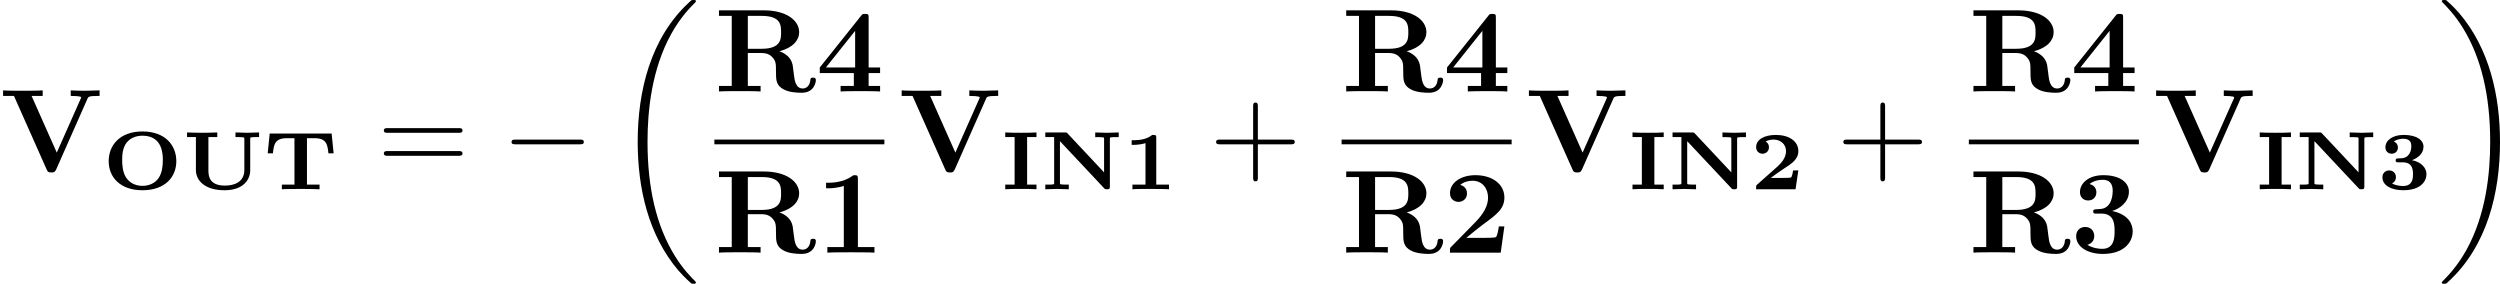
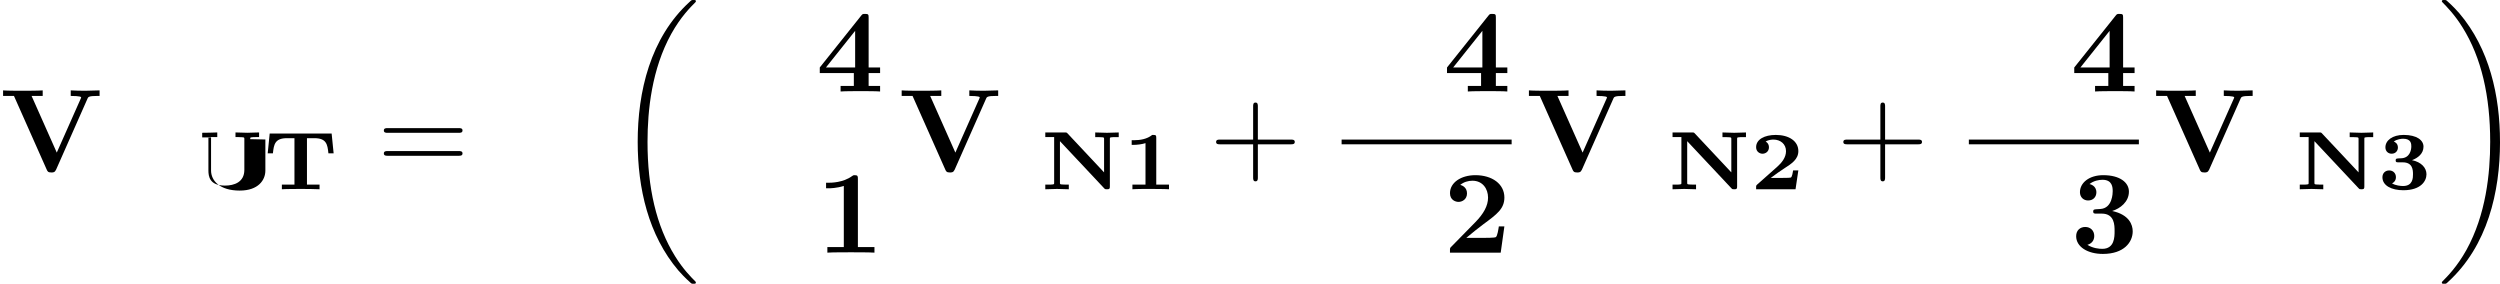
<svg xmlns="http://www.w3.org/2000/svg" xmlns:xlink="http://www.w3.org/1999/xlink" height="29.988pt" version="1.1" viewBox="61.768 52.802 210.572 23.9" width="264.202pt">
  <defs>
    <path d="m2.783 -4.331c0 -0.244 -0.049 -0.244 -0.342 -0.244c-0.432 0.349 -1.004 0.446 -1.562 0.446h-0.167v0.391h0.167c0.279 0 0.704 -0.049 0.997 -0.146v3.494h-1.102v0.391c0.342 -0.028 1.179 -0.028 1.555 -0.028c0.251 0 0.502 0.007 0.753 0.007c0.209 0 0.572 0.007 0.774 0.021v-0.391h-1.074v-3.94z" id="g0-49" />
    <path d="m4.031 -1.59h-0.439c-0.014 0.084 -0.077 0.579 -0.202 0.607c-0.146 0.028 -0.565 0.028 -0.725 0.028h-0.955c0.384 -0.286 0.774 -0.572 1.179 -0.83c0.565 -0.363 1.144 -0.732 1.144 -1.43c0 -0.837 -0.788 -1.36 -1.897 -1.36c-0.948 0 -1.66 0.37 -1.66 1.032c0 0.404 0.328 0.551 0.537 0.551c0.251 0 0.544 -0.174 0.544 -0.544c0 -0.335 -0.258 -0.474 -0.279 -0.481c0.251 -0.16 0.572 -0.167 0.656 -0.167c0.593 0 1.06 0.377 1.06 0.976c0 0.537 -0.363 0.983 -0.767 1.339l-1.66 1.471c-0.084 0.084 -0.091 0.091 -0.091 0.23v0.167h3.32l0.237 -1.59z" id="g0-50" />
    <path d="m2.106 -2.267c0.83 0 0.865 0.628 0.865 0.997c0 0.293 0 0.997 -0.837 0.997c-0.188 0 -0.628 -0.035 -0.928 -0.223c0.146 -0.063 0.328 -0.223 0.328 -0.523c0 -0.321 -0.23 -0.565 -0.565 -0.565c-0.349 0 -0.572 0.244 -0.572 0.572c0 0.711 0.774 1.095 1.764 1.095c1.458 0 1.946 -0.76 1.946 -1.346c0 -0.537 -0.425 -1.025 -1.22 -1.186c0.502 -0.188 0.969 -0.551 0.969 -1.137c0 -0.544 -0.558 -0.99 -1.674 -0.99c-0.948 0 -1.534 0.467 -1.534 1.046c0 0.349 0.251 0.537 0.523 0.537c0.349 0 0.53 -0.258 0.53 -0.523c0 -0.356 -0.279 -0.481 -0.349 -0.502c0.286 -0.209 0.656 -0.237 0.795 -0.237c0.683 0 0.683 0.453 0.683 0.649c0 0.321 -0.139 0.962 -0.837 0.997c-0.174 0.007 -0.349 0.014 -0.391 0.028c-0.091 0.028 -0.091 0.112 -0.091 0.153c0 0.16 0.091 0.16 0.223 0.16h0.37z" id="g0-51" />
-     <path d="m2.197 -4.394h0.788v-0.391c-0.349 0.028 -0.941 0.028 -1.311 0.028s-0.969 0 -1.318 -0.028v0.391h0.788v4.003h-0.788v0.391c0.349 -0.028 0.941 -0.028 1.311 -0.028s0.969 0 1.318 0.028v-0.391h-0.788v-4.003z" id="g0-73" />
    <path d="m2.28 -4.693c-0.084 -0.091 -0.098 -0.091 -0.244 -0.091h-1.639v0.391h0.746v3.829c0 0.112 -0.007 0.119 -0.021 0.133c-0.063 0.042 -0.411 0.042 -0.495 0.042h-0.23v0.391c0.091 -0.007 0.725 -0.028 0.99 -0.028s0.934 0.028 0.99 0.028v-0.391h-0.23c-0.105 0 -0.244 -0.007 -0.349 -0.014c-0.16 -0.014 -0.167 -0.021 -0.167 -0.16v-3.487l3.724 3.968c0.077 0.084 0.098 0.084 0.237 0.084c0.209 0 0.244 -0.035 0.244 -0.244v-3.975c0 -0.112 0.007 -0.119 0.021 -0.133c0.063 -0.042 0.411 -0.042 0.495 -0.042h0.23v-0.391c-0.091 0.007 -0.725 0.028 -0.99 0.028s-0.934 -0.028 -0.99 -0.028v0.391h0.23c0.105 0 0.244 0.007 0.349 0.014c0.16 0.014 0.167 0.021 0.167 0.16v2.797l-3.068 -3.271z" id="g0-78" />
-     <path d="m6.221 -2.364c0 -1.367 -0.969 -2.504 -2.845 -2.504c-1.918 0 -2.852 1.165 -2.852 2.504c0 1.353 0.976 2.448 2.845 2.448c1.911 0 2.852 -1.123 2.852 -2.448zm-2.852 2.078c-0.432 0 -0.997 -0.146 -1.36 -0.669c-0.321 -0.474 -0.349 -1.13 -0.349 -1.513c0 -0.467 0.042 -1.032 0.391 -1.478c0.293 -0.363 0.774 -0.565 1.318 -0.565c1.716 0 1.716 1.618 1.716 2.043c0 0.53 -0.063 1.06 -0.335 1.492c-0.321 0.495 -0.865 0.69 -1.381 0.69z" id="g0-79" />
    <path d="m5.732 -4.693h-5.216l-0.167 1.667h0.439c0.077 -0.76 0.174 -1.276 1.186 -1.276h0.628v3.912h-1.06v0.391c0.181 -0.014 0.565 -0.021 0.753 -0.021c0.279 0 0.558 -0.007 0.83 -0.007c0.286 0 0.572 0.007 0.858 0.007c0.202 0 0.53 0.007 0.732 0.021v-0.391h-1.06v-3.912h0.621c1.011 0 1.109 0.509 1.186 1.276h0.439l-0.167 -1.667z" id="g0-84" />
-     <path d="m5.719 -4.219c0 -0.112 0.007 -0.119 0.021 -0.133c0.063 -0.042 0.411 -0.042 0.495 -0.042h0.23v-0.391c-0.091 0.007 -0.725 0.028 -0.99 0.028c-0.272 0 -0.928 -0.028 -0.997 -0.028v0.391h0.23c0.105 0 0.244 0.007 0.349 0.014c0.16 0.014 0.167 0.021 0.167 0.16v2.587c0 1.032 -0.844 1.325 -1.639 1.325c-1.304 0 -1.388 -0.795 -1.388 -1.283v-2.803h0.746v-0.391c-0.16 0.014 -1.158 0.028 -1.269 0.028c-0.153 0 -1.123 -0.014 -1.276 -0.028v0.391h0.746v2.783c0 0.872 0.746 1.695 2.413 1.695c1.562 0 2.162 -0.879 2.162 -1.688v-2.615z" id="g0-85" />
+     <path d="m5.719 -4.219c0 -0.112 0.007 -0.119 0.021 -0.133c0.063 -0.042 0.411 -0.042 0.495 -0.042h0.23v-0.391c-0.091 0.007 -0.725 0.028 -0.99 0.028c-0.272 0 -0.928 -0.028 -0.997 -0.028v0.391h0.23c0.105 0 0.244 0.007 0.349 0.014c0.16 0.014 0.167 0.021 0.167 0.16v2.587c0 1.032 -0.844 1.325 -1.639 1.325c-1.304 0 -1.388 -0.795 -1.388 -1.283v-2.803h0.746v-0.391c-0.16 0.014 -1.158 0.028 -1.269 0.028v0.391h0.746v2.783c0 0.872 0.746 1.695 2.413 1.695c1.562 0 2.162 -0.879 2.162 -1.688v-2.615z" id="g0-85" />
    <path d="m4.075 -2.291h2.78c0.139 0 0.329 0 0.329 -0.199s-0.189 -0.199 -0.329 -0.199h-2.78v-2.79c0 -0.139 0 -0.329 -0.199 -0.329s-0.199 0.189 -0.199 0.329v2.79h-2.79c-0.139 0 -0.329 0 -0.329 0.199s0.189 0.199 0.329 0.199h2.79v2.79c0 0.139 0 0.329 0.199 0.329s0.199 -0.189 0.199 -0.329v-2.79z" id="g3-43" />
    <path d="m6.844 -3.258c0.149 0 0.339 0 0.339 -0.199s-0.189 -0.199 -0.329 -0.199h-5.968c-0.139 0 -0.329 0 -0.329 0.199s0.189 0.199 0.339 0.199h5.948zm0.01 1.933c0.139 0 0.329 0 0.329 -0.199s-0.189 -0.199 -0.339 -0.199h-5.948c-0.149 0 -0.339 0 -0.339 0.199s0.189 0.199 0.329 0.199h5.968z" id="g3-61" />
    <path d="m3.527 -6.207c0 -0.219 0 -0.319 -0.259 -0.319c-0.11 0 -0.13 0 -0.219 0.07c-0.767 0.568 -1.793 0.568 -2.002 0.568h-0.199v0.468h0.199c0.159 0 0.707 -0.01 1.295 -0.199v5.151h-1.385v0.468c0.438 -0.03 1.494 -0.03 1.983 -0.03s1.544 0 1.983 0.03v-0.468h-1.395v-5.738z" id="g1-49" />
    <path d="m5.151 -2.212h-0.468c-0.03 0.199 -0.12 0.837 -0.259 0.907c-0.11 0.06 -0.857 0.06 -1.016 0.06h-1.465c0.468 -0.389 0.986 -0.817 1.435 -1.146c1.136 -0.837 1.773 -1.305 1.773 -2.252c0 -1.146 -1.036 -1.883 -2.441 -1.883c-1.205 0 -2.142 0.618 -2.142 1.514c0 0.588 0.478 0.737 0.717 0.737c0.319 0 0.717 -0.219 0.717 -0.717c0 -0.518 -0.418 -0.677 -0.568 -0.717c0.289 -0.239 0.667 -0.349 1.026 -0.349c0.857 0 1.315 0.677 1.315 1.425c0 0.687 -0.379 1.365 -1.076 2.072l-2.002 2.042c-0.13 0.12 -0.13 0.139 -0.13 0.339v0.179h4.274l0.309 -2.212z" id="g1-50" />
    <path d="m3.507 -3.507c0.687 -0.209 1.415 -0.777 1.415 -1.634c0 -0.767 -0.757 -1.385 -2.162 -1.385c-1.186 0 -1.963 0.638 -1.963 1.435c0 0.428 0.309 0.697 0.687 0.697c0.448 0 0.697 -0.319 0.697 -0.687c0 -0.578 -0.538 -0.687 -0.578 -0.697c0.349 -0.279 0.787 -0.359 1.096 -0.359c0.827 0 0.857 0.638 0.857 0.966c0 0.13 -0.01 1.435 -1.046 1.494c-0.408 0.02 -0.428 0.03 -0.478 0.04c-0.1 0.01 -0.12 0.11 -0.12 0.169c0 0.179 0.1 0.179 0.279 0.179h0.438c1.086 0 1.086 0.976 1.086 1.484c0 0.468 0 1.484 -1.036 1.484c-0.259 0 -0.777 -0.04 -1.255 -0.339c0.329 -0.09 0.578 -0.339 0.578 -0.747c0 -0.448 -0.319 -0.757 -0.757 -0.757c-0.418 0 -0.767 0.269 -0.767 0.777c0 0.897 0.966 1.494 2.252 1.494c1.783 0 2.511 -0.996 2.511 -1.903c0 -0.548 -0.289 -1.405 -1.734 -1.714z" id="g1-51" />
    <path d="m4.433 -1.554h0.966v-0.468h-0.966v-4.194c0 -0.269 -0.02 -0.319 -0.299 -0.319c-0.209 0 -0.219 0.01 -0.339 0.159l-3.477 4.354v0.468h2.869v1.086h-1.116v0.468c0.379 -0.03 1.285 -0.03 1.714 -0.03c0.399 0 1.265 0 1.614 0.03v-0.468h-0.966v-1.086zm-1.136 -0.468h-2.461l2.461 -3.088v3.088z" id="g1-52" />
-     <path d="m2.819 -3.597v-2.77h1.176c1.604 0 1.624 0.777 1.624 1.385c0 0.558 0 1.385 -1.644 1.385h-1.156zm2.66 0.209c1.156 -0.299 1.664 -0.946 1.664 -1.604c0 -1.006 -1.096 -1.843 -2.969 -1.843h-3.786v0.468h1.076v5.898h-1.076v0.468c0.359 -0.03 1.335 -0.03 1.753 -0.03s1.395 0 1.753 0.03v-0.468h-1.076v-2.77h1.166c0.139 0 0.578 0 0.887 0.339c0.319 0.349 0.319 0.538 0.319 1.265c0 0.658 0 1.146 0.697 1.484c0.438 0.219 1.056 0.259 1.465 0.259c1.066 0 1.196 -0.897 1.196 -1.056c0 -0.219 -0.139 -0.219 -0.239 -0.219c-0.209 0 -0.219 0.1 -0.229 0.229c-0.05 0.468 -0.339 0.687 -0.638 0.687c-0.598 0 -0.687 -0.707 -0.737 -1.126c-0.02 -0.11 -0.1 -0.797 -0.11 -0.847c-0.139 -0.697 -0.687 -1.006 -1.116 -1.166z" id="g1-82" />
    <path d="m7.372 -6.147c0.06 -0.13 0.1 -0.219 0.827 -0.219h0.189v-0.468c-0.379 0.01 -0.857 0.03 -1.126 0.03c-0.399 0 -0.917 0 -1.305 -0.03v0.468c0.09 0 0.877 0 0.877 0.12c0 0.04 -0.03 0.09 -0.04 0.12l-2.012 4.533l-2.122 -4.772h0.936v-0.468c-0.379 0.03 -1.335 0.03 -1.763 0.03c-0.389 0 -1.225 0 -1.574 -0.03v0.468h0.917l2.75 6.187c0.08 0.179 0.12 0.259 0.399 0.259c0.159 0 0.289 0 0.399 -0.239l2.65 -5.988z" id="g1-86" />
    <path d="m6.974 23.402c0 -0.04 -0.02 -0.06 -0.04 -0.09c-0.369 -0.369 -1.036 -1.036 -1.704 -2.112c-1.604 -2.57 -2.331 -5.808 -2.331 -9.644c0 -2.68 0.359 -6.137 2.002 -9.106c0.787 -1.415 1.604 -2.232 2.042 -2.67c0.03 -0.03 0.03 -0.05 0.03 -0.08c0 -0.1 -0.07 -0.1 -0.209 -0.1s-0.159 0 -0.309 0.149c-3.337 3.039 -4.384 7.601 -4.384 11.796c0 3.915 0.897 7.861 3.427 10.839c0.199 0.229 0.578 0.638 0.986 0.996c0.12 0.12 0.139 0.12 0.279 0.12s0.209 0 0.209 -0.1z" id="g4-18" />
    <path d="m5.25 11.557c0 -3.915 -0.897 -7.861 -3.427 -10.839c-0.199 -0.229 -0.578 -0.638 -0.986 -0.996c-0.12 -0.12 -0.139 -0.12 -0.279 -0.12c-0.12 0 -0.209 0 -0.209 0.1c0 0.04 0.04 0.08 0.06 0.1c0.349 0.359 1.016 1.026 1.684 2.102c1.604 2.57 2.331 5.808 2.331 9.644c0 2.68 -0.359 6.137 -2.002 9.106c-0.787 1.415 -1.614 2.242 -2.032 2.66c-0.02 0.03 -0.04 0.06 -0.04 0.09c0 0.1 0.09 0.1 0.209 0.1c0.139 0 0.159 0 0.309 -0.149c3.337 -3.039 4.384 -7.601 4.384 -11.796z" id="g4-19" />
-     <path d="m6.565 -2.291c0.169 0 0.349 0 0.349 -0.199s-0.179 -0.199 -0.349 -0.199h-5.39c-0.169 0 -0.349 0 -0.349 0.199s0.179 0.199 0.349 0.199h5.39z" id="g2-0" />
  </defs>
  <g id="page1">
    <use x="61.768" xlink:href="#g1-86" y="67.248" />
    <use x="70.398" xlink:href="#g0-79" y="68.742" />
    <use x="77.125" xlink:href="#g0-85" y="68.742" />
    <use x="83.968" xlink:href="#g0-84" y="68.742" />
    <use x="93.542" xlink:href="#g3-61" y="67.248" />
    <use x="104.029" xlink:href="#g2-0" y="67.248" />
    <use x="113.409" xlink:href="#g4-18" y="53.2" />
    <use x="121.938" xlink:href="#g1-82" y="60.508" />
    <use x="130.499" xlink:href="#g1-52" y="60.508" />
-     <rect height="0.398" width="14.321" x="121.938" y="64.558" />
    <use x="121.938" xlink:href="#g1-82" y="74.082" />
    <use x="130.499" xlink:href="#g1-49" y="74.082" />
    <use x="137.455" xlink:href="#g1-86" y="67.248" />
    <use x="146.084" xlink:href="#g0-73" y="68.742" />
    <use x="149.415" xlink:href="#g0-78" y="68.742" />
    <use x="156.376" xlink:href="#g0-49" y="68.742" />
    <use x="163.641" xlink:href="#g3-43" y="67.248" />
    <use x="174.77" xlink:href="#g1-82" y="60.508" />
    <use x="183.33" xlink:href="#g1-52" y="60.508" />
    <rect height="0.398" width="14.321" x="174.77" y="64.558" />
    <use x="174.77" xlink:href="#g1-82" y="74.082" />
    <use x="183.33" xlink:href="#g1-50" y="74.082" />
    <use x="190.287" xlink:href="#g1-86" y="67.248" />
    <use x="198.916" xlink:href="#g0-73" y="68.742" />
    <use x="202.247" xlink:href="#g0-78" y="68.742" />
    <use x="209.208" xlink:href="#g0-50" y="68.742" />
    <use x="216.472" xlink:href="#g3-43" y="67.248" />
    <use x="227.602" xlink:href="#g1-82" y="60.508" />
    <use x="236.162" xlink:href="#g1-52" y="60.508" />
    <rect height="0.398" width="14.321" x="227.602" y="64.558" />
    <use x="227.602" xlink:href="#g1-82" y="74.082" />
    <use x="236.162" xlink:href="#g1-51" y="74.082" />
    <use x="243.118" xlink:href="#g1-86" y="67.248" />
    <use x="251.748" xlink:href="#g0-73" y="68.742" />
    <use x="255.078" xlink:href="#g0-78" y="68.742" />
    <use x="262.04" xlink:href="#g0-51" y="68.742" />
    <use x="267.09" xlink:href="#g4-19" y="53.2" />
  </g>
</svg>